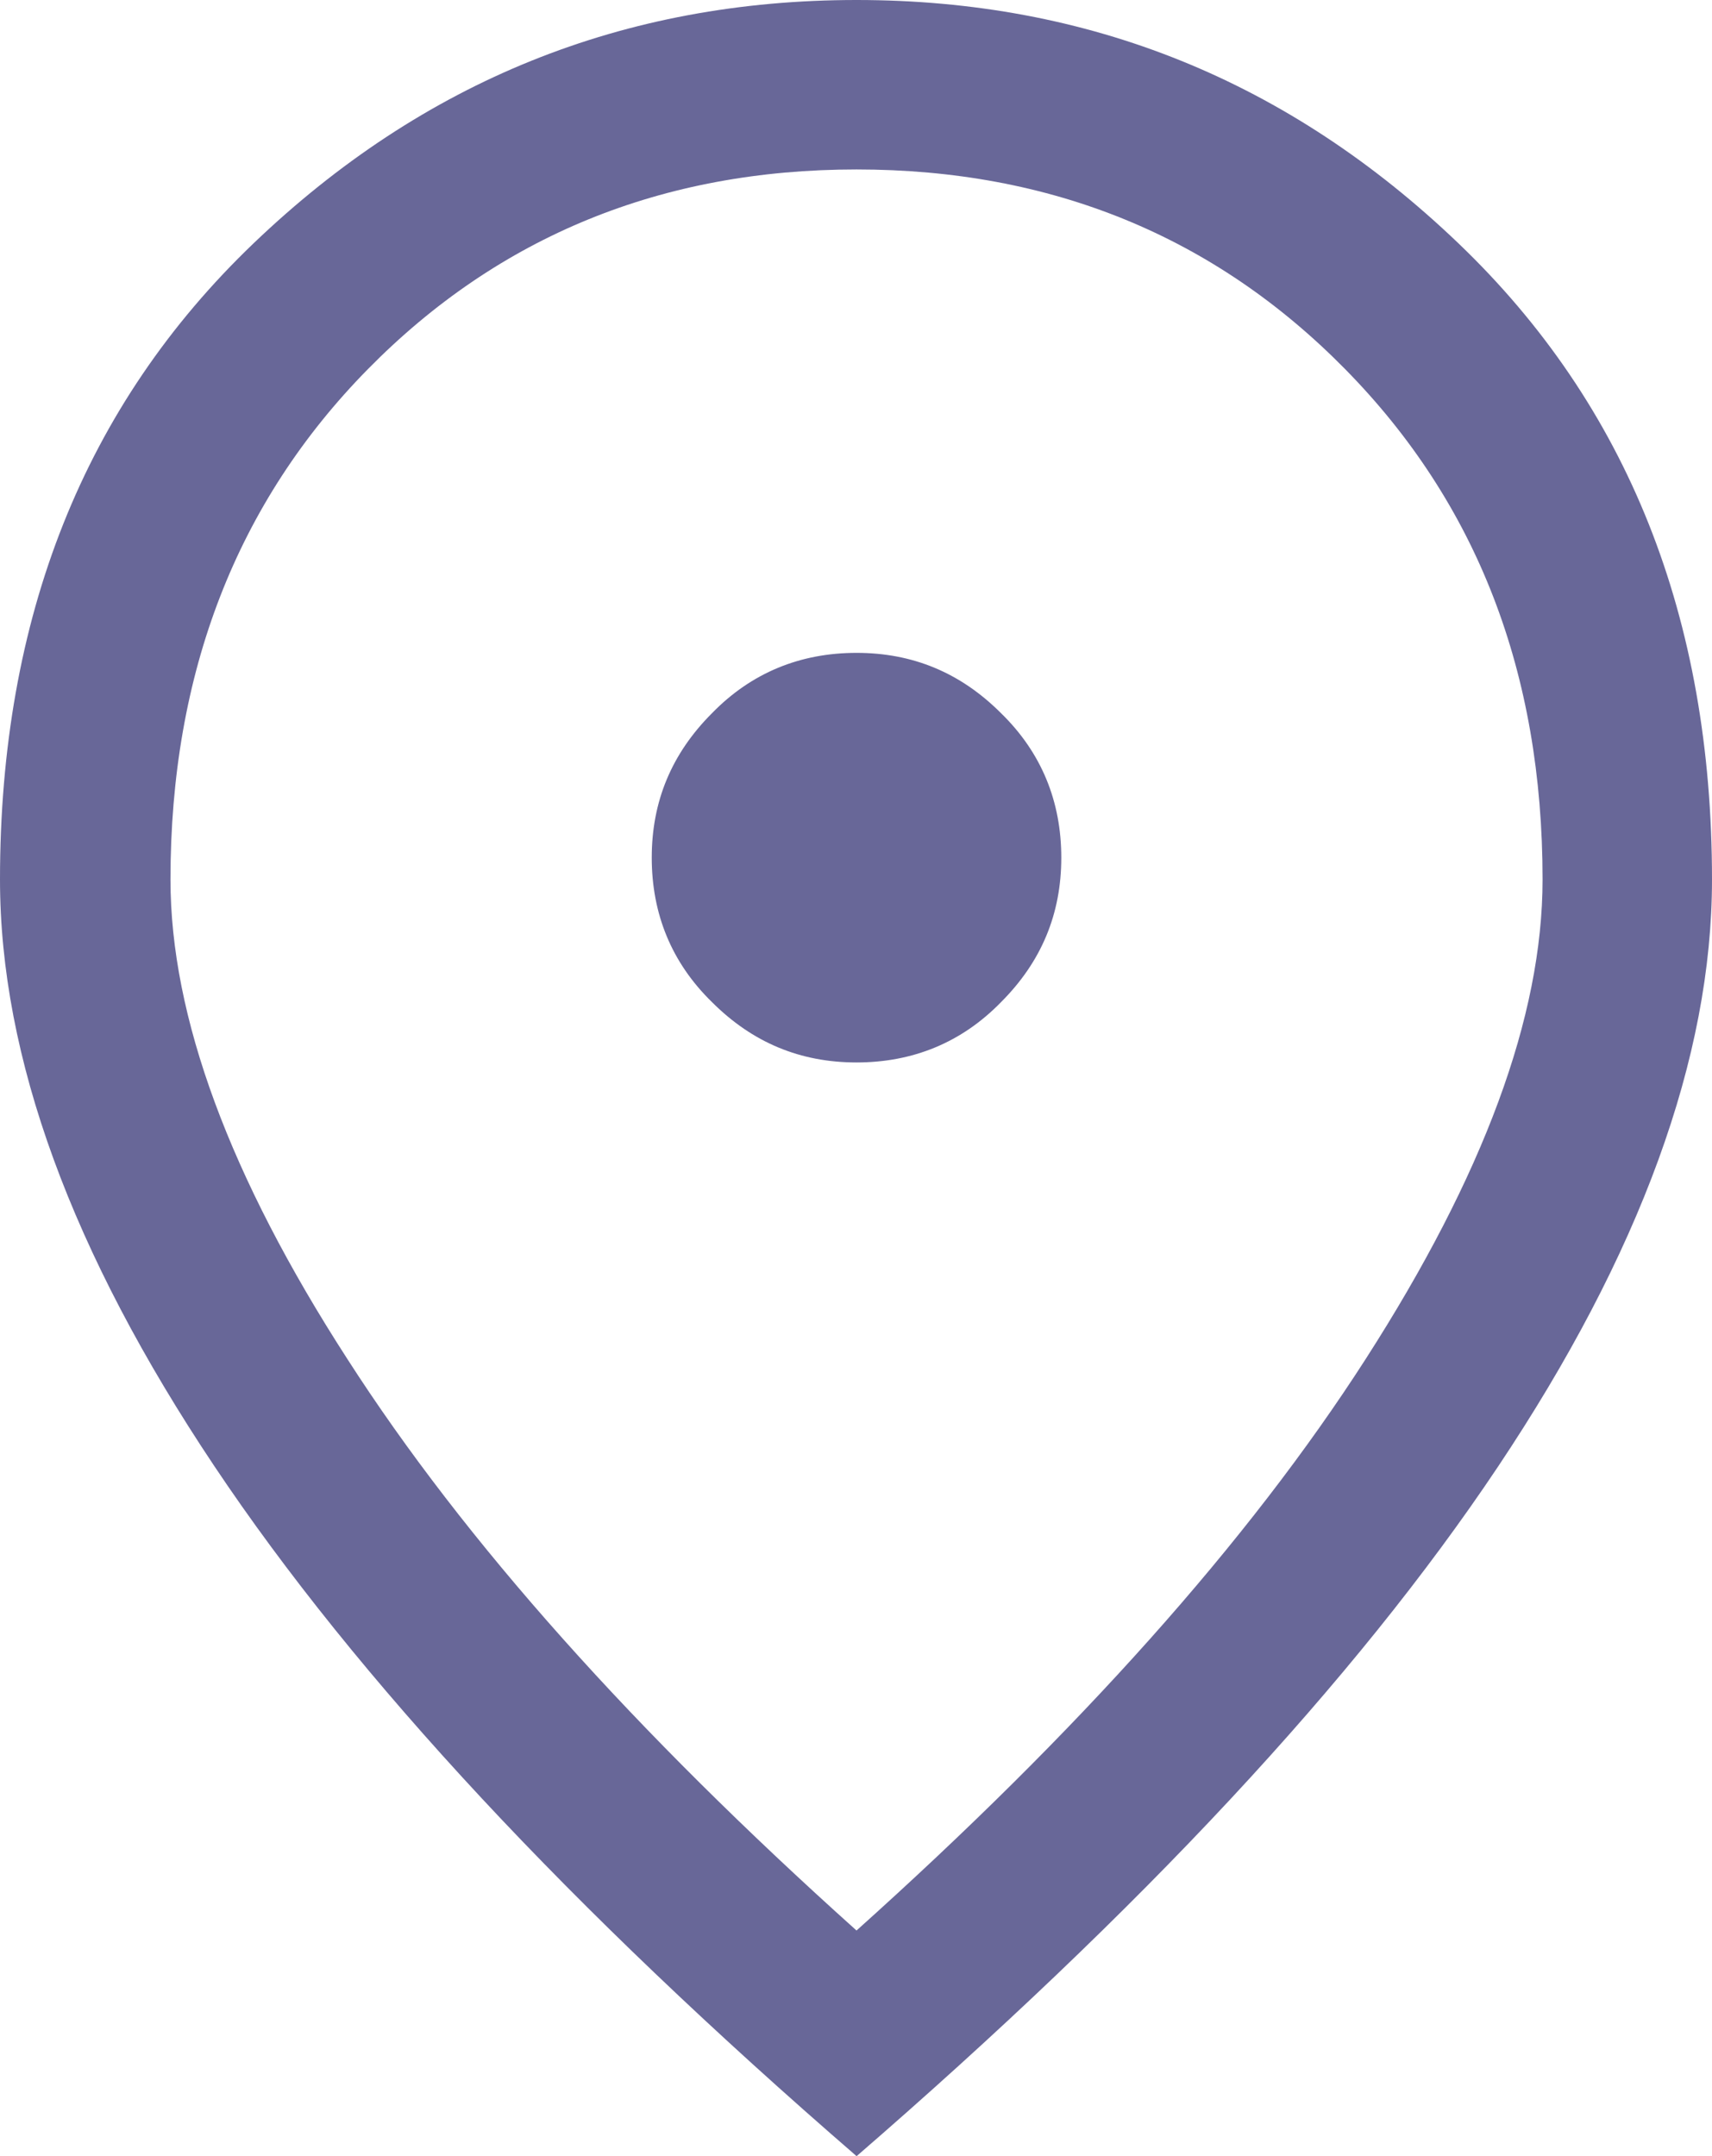
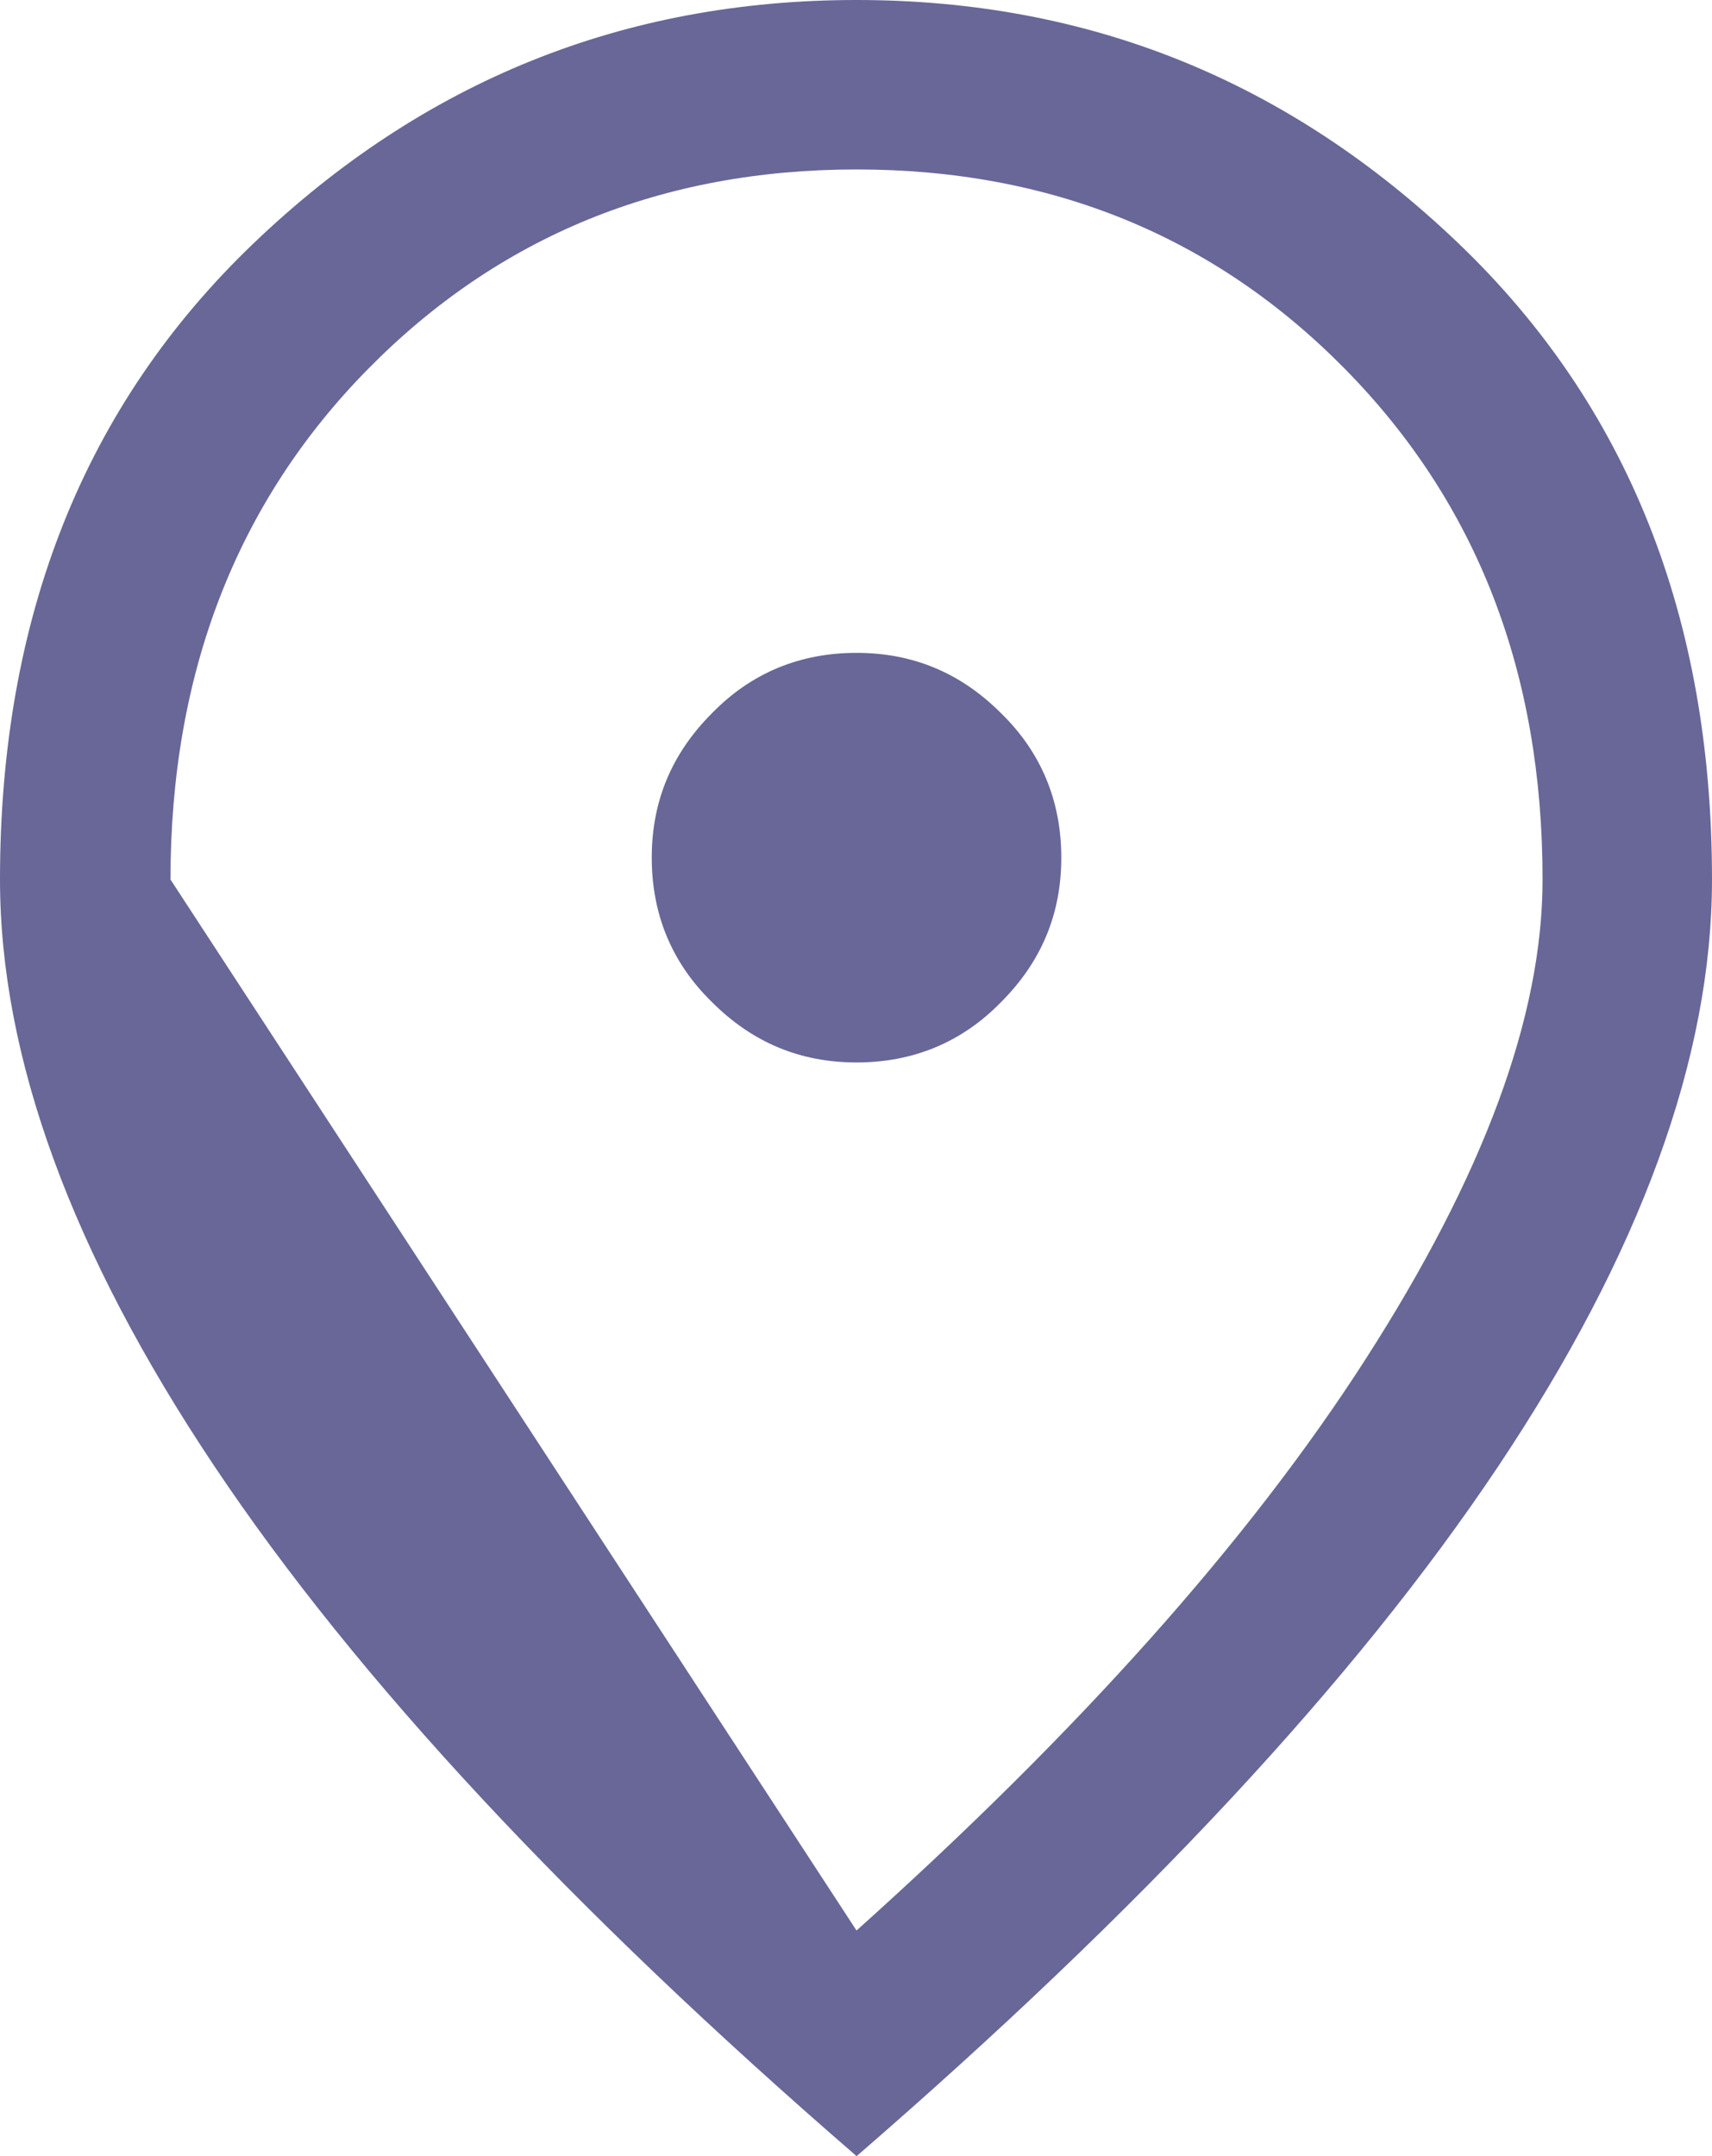
<svg xmlns="http://www.w3.org/2000/svg" viewBox="0 0 16.47 20.74">
  <defs>
    <style>.cls-1{fill:#686798;}</style>
  </defs>
-   <path class="cls-1" d="M8.24,10.22c.54,0,1.01-.19,1.39-.58.39-.39.58-.85.58-1.39s-.19-1.01-.58-1.39c-.39-.39-.85-.58-1.39-.58s-1.01.19-1.39.58c-.39.39-.58.85-.58,1.39s.19,1.01.58,1.39c.39.39.85.58,1.39.58ZM8.24,18.57c2.13-1.91,3.77-3.74,4.9-5.5,1.13-1.76,1.7-3.29,1.7-4.61,0-1.99-.63-3.62-1.9-4.91-1.26-1.28-2.83-1.92-4.7-1.92s-3.44.64-4.7,1.92-1.9,2.92-1.9,4.91c0,1.32.57,2.86,1.7,4.61,1.13,1.76,2.77,3.59,4.9,5.5ZM8.24,20.74c-2.75-2.38-4.81-4.59-6.18-6.64C.69,12.05,0,10.17,0,8.46,0,5.94.81,3.9,2.44,2.34,4.07.78,6,0,8.24,0s4.16.78,5.79,2.34c1.63,1.56,2.44,3.6,2.44,6.12,0,1.71-.69,3.6-2.06,5.65-1.37,2.05-3.43,4.26-6.18,6.64Z" />
+   <path class="cls-1" d="M8.24,10.22c.54,0,1.01-.19,1.39-.58.39-.39.58-.85.58-1.39s-.19-1.01-.58-1.39c-.39-.39-.85-.58-1.39-.58s-1.01.19-1.39.58c-.39.39-.58.85-.58,1.39s.19,1.01.58,1.39c.39.39.85.58,1.39.58ZM8.24,18.57c2.13-1.91,3.77-3.74,4.9-5.5,1.13-1.76,1.7-3.29,1.7-4.61,0-1.99-.63-3.62-1.9-4.91-1.26-1.28-2.83-1.92-4.7-1.92s-3.44.64-4.7,1.92-1.9,2.92-1.9,4.91ZM8.24,20.74c-2.75-2.38-4.81-4.59-6.18-6.64C.69,12.05,0,10.17,0,8.46,0,5.94.81,3.9,2.44,2.34,4.07.78,6,0,8.24,0s4.16.78,5.79,2.34c1.63,1.56,2.44,3.6,2.44,6.12,0,1.71-.69,3.6-2.06,5.65-1.37,2.05-3.43,4.26-6.18,6.64Z" />
</svg>